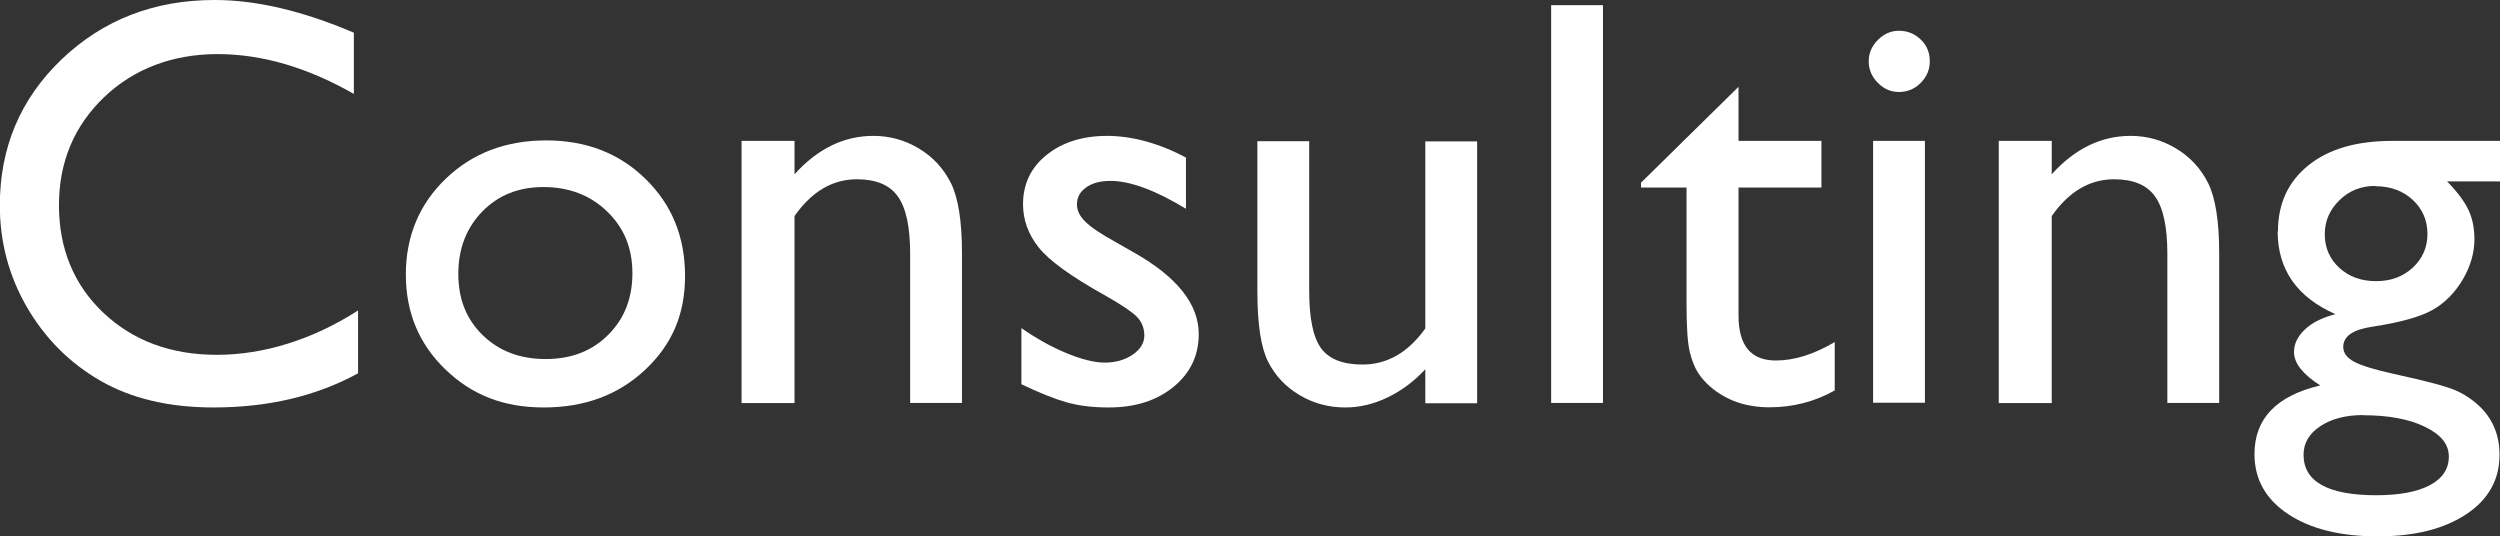
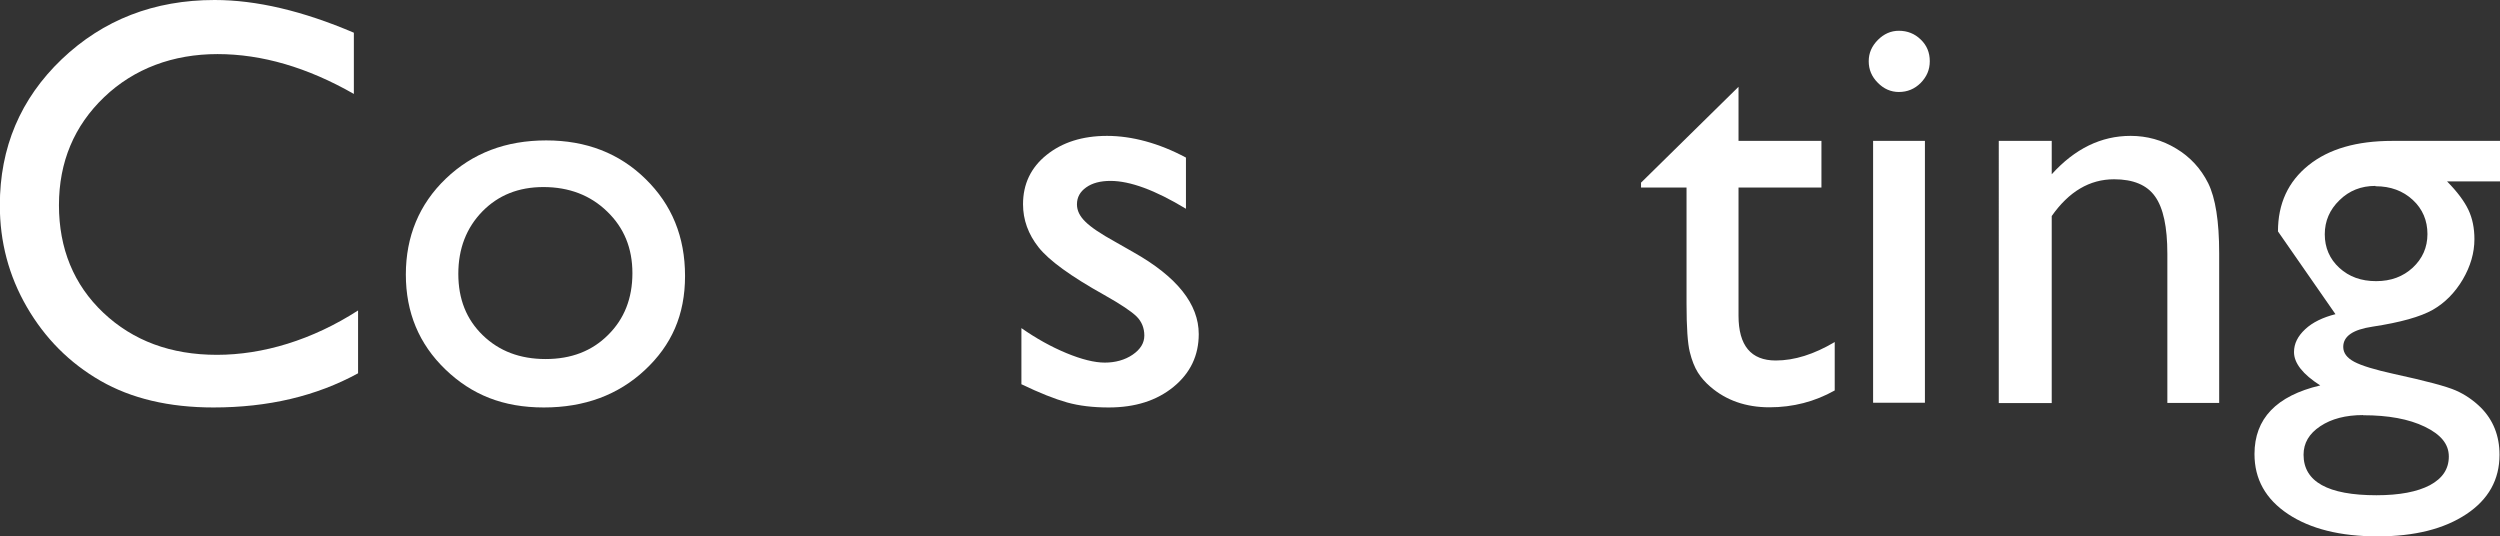
<svg xmlns="http://www.w3.org/2000/svg" id="_レイヤー_2" viewBox="0 0 154.37 33.12">
  <rect x="0" y="0" width="154.37" height="33.12" fill="#333333" stroke="none" />
  <defs>
    <style>.cls-1{fill:#fff;stroke-width:0px;}</style>
  </defs>
  <g id="txt">
    <path class="cls-1" d="M22.11,19.18v3.87c-2.58,1.41-5.55,2.11-8.93,2.11-2.74,0-5.07-.55-6.98-1.65-1.91-1.1-3.42-2.62-4.54-4.55s-1.67-4.03-1.67-6.28c0-3.57,1.27-6.58,3.82-9.02C6.37,1.22,9.52,0,13.25,0c2.58,0,5.44.67,8.6,2.02v3.78c-2.87-1.64-5.68-2.46-8.42-2.46s-5.15.89-7,2.66-2.79,4-2.79,6.67.91,4.91,2.74,6.64c1.83,1.73,4.17,2.6,7.01,2.6s5.88-.91,8.72-2.74Z" />
    <path class="cls-1" d="M33.73,8.67c2.46,0,4.51.79,6.13,2.38,1.63,1.59,2.44,3.58,2.44,5.99s-.83,4.27-2.48,5.81c-1.65,1.54-3.73,2.31-6.24,2.31s-4.45-.78-6.08-2.35-2.44-3.52-2.44-5.86.82-4.34,2.47-5.92c1.65-1.58,3.71-2.36,6.2-2.36ZM33.56,11.55c-1.54,0-2.79.5-3.78,1.51-.98,1.01-1.48,2.29-1.48,3.85s.5,2.81,1.51,3.79c1.01.98,2.3,1.47,3.88,1.47s2.86-.49,3.86-1.49c1-.99,1.5-2.26,1.5-3.81s-.52-2.81-1.56-3.81c-1.04-1.01-2.36-1.51-3.94-1.51Z" />
-     <path class="cls-1" d="M49.06,8.7v2.06c1.43-1.58,3.05-2.37,4.87-2.37,1.01,0,1.95.26,2.81.78.87.52,1.53,1.24,1.98,2.14.45.91.68,2.35.68,4.32v9.25h-3.2v-9.21c0-1.65-.25-2.83-.76-3.54-.5-.71-1.35-1.06-2.53-1.06-1.51,0-2.79.76-3.85,2.27v11.55h-3.27V8.7h3.27Z" />
    <path class="cls-1" d="M63.07,23.71v-3.45c.9.63,1.83,1.15,2.77,1.54.94.39,1.74.59,2.38.59s1.24-.16,1.72-.49c.48-.33.72-.72.72-1.18s-.16-.86-.47-1.17c-.31-.31-.98-.76-2.01-1.34-2.06-1.15-3.41-2.13-4.05-2.94-.64-.81-.96-1.7-.96-2.66,0-1.24.48-2.26,1.45-3.04.97-.78,2.21-1.18,3.74-1.18s3.21.45,4.87,1.34v3.16c-1.9-1.15-3.45-1.72-4.66-1.72-.62,0-1.12.13-1.5.4s-.57.61-.57,1.05c0,.38.17.73.52,1.07.34.34.95.75,1.82,1.23l1.14.65c2.7,1.52,4.04,3.21,4.04,5.06,0,1.32-.52,2.41-1.56,3.26-1.04.85-2.37,1.27-4,1.27-.96,0-1.82-.1-2.57-.31s-1.69-.58-2.83-1.13Z" />
-     <path class="cls-1" d="M88.01,24.87v-2.07c-.68.74-1.46,1.32-2.33,1.74s-1.74.62-2.61.62c-1.02,0-1.96-.25-2.82-.76s-1.51-1.2-1.95-2.07c-.44-.87-.66-2.32-.66-4.35v-9.26h3.2v9.22c0,1.7.24,2.88.73,3.56.49.67,1.34,1.01,2.56,1.01,1.52,0,2.82-.74,3.88-2.23v-11.55h3.2v16.17h-3.2Z" />
-     <path class="cls-1" d="M95.78.32h3.2v24.56h-3.2V.32Z" />
    <path class="cls-1" d="M101.34,11.27l6.01-5.91v3.34h5.12v2.88h-5.12v7.91c0,1.85.77,2.77,2.3,2.77,1.15,0,2.36-.38,3.64-1.14v2.99c-1.23.69-2.57,1.04-4.03,1.04s-2.68-.43-3.66-1.28c-.3-.26-.56-.55-.76-.87-.2-.32-.37-.74-.5-1.27-.13-.52-.2-1.51-.2-2.98v-7.17h-2.81v-.32Z" />
    <path class="cls-1" d="M117.25,1.9c.53,0,.98.18,1.35.54.38.36.56.81.56,1.34s-.19.96-.56,1.34c-.38.38-.83.56-1.35.56-.49,0-.93-.19-1.3-.57-.38-.38-.56-.82-.56-1.33s.19-.93.56-1.31c.38-.38.81-.57,1.3-.57ZM115.66,8.7h3.2v16.17h-3.2V8.7Z" />
    <path class="cls-1" d="M126.69,8.7v2.06c1.43-1.58,3.05-2.37,4.87-2.37,1.01,0,1.95.26,2.81.78.87.52,1.53,1.24,1.98,2.14.45.91.68,2.35.68,4.32v9.25h-3.2v-9.21c0-1.65-.25-2.83-.76-3.54-.5-.71-1.35-1.06-2.53-1.06-1.51,0-2.79.76-3.85,2.27v11.55h-3.27V8.7h3.27Z" />
-     <path class="cls-1" d="M140.66,14.29c0-1.72.63-3.08,1.89-4.09s2.98-1.5,5.16-1.5h6.66v2.5h-3.27c.63.64,1.07,1.23,1.32,1.76s.37,1.13.37,1.81c0,.84-.24,1.67-.72,2.49-.48.81-1.1,1.44-1.85,1.87-.76.43-2,.78-3.72,1.04-1.21.18-1.81.59-1.81,1.25,0,.38.23.68.68.92.45.24,1.27.49,2.45.75,1.98.43,3.25.77,3.82,1.02s1.08.6,1.54,1.05c.77.77,1.16,1.75,1.16,2.92,0,1.54-.68,2.76-2.05,3.67s-3.19,1.37-5.48,1.37-4.15-.46-5.53-1.38c-1.38-.92-2.07-2.15-2.07-3.7,0-2.19,1.35-3.6,4.06-4.24-1.08-.69-1.62-1.38-1.62-2.06,0-.52.23-.98.69-1.41s1.09-.73,1.87-.93c-2.38-1.05-3.57-2.76-3.57-5.12ZM145.92,25.63c-1.08,0-1.96.23-2.65.69s-1.03,1.04-1.03,1.76c0,1.66,1.5,2.5,4.5,2.5,1.42,0,2.52-.21,3.3-.62.78-.42,1.17-1,1.17-1.77s-.49-1.36-1.48-1.84-2.26-.71-3.81-.71ZM146.67,11.48c-.87,0-1.61.29-2.21.88-.61.59-.91,1.29-.91,2.11s.3,1.52.9,2.07,1.35.82,2.27.82,1.66-.28,2.26-.83c.6-.56.91-1.25.91-2.08s-.3-1.55-.91-2.11-1.37-.84-2.29-.84Z" />
+     <path class="cls-1" d="M140.66,14.29c0-1.72.63-3.08,1.89-4.09s2.98-1.5,5.16-1.5h6.66v2.5h-3.27c.63.64,1.07,1.23,1.32,1.76s.37,1.13.37,1.81c0,.84-.24,1.67-.72,2.49-.48.81-1.1,1.44-1.85,1.87-.76.43-2,.78-3.72,1.04-1.21.18-1.81.59-1.81,1.25,0,.38.23.68.68.92.45.24,1.27.49,2.45.75,1.98.43,3.25.77,3.82,1.02s1.08.6,1.54,1.05c.77.77,1.16,1.75,1.16,2.92,0,1.54-.68,2.76-2.05,3.67s-3.19,1.37-5.48,1.37-4.15-.46-5.53-1.38c-1.38-.92-2.07-2.15-2.07-3.7,0-2.19,1.35-3.6,4.06-4.24-1.08-.69-1.62-1.38-1.62-2.06,0-.52.23-.98.69-1.41s1.09-.73,1.87-.93ZM145.92,25.63c-1.08,0-1.96.23-2.65.69s-1.03,1.04-1.03,1.76c0,1.66,1.5,2.5,4.5,2.5,1.42,0,2.52-.21,3.3-.62.78-.42,1.17-1,1.17-1.77s-.49-1.36-1.48-1.84-2.26-.71-3.81-.71ZM146.67,11.48c-.87,0-1.61.29-2.21.88-.61.59-.91,1.29-.91,2.11s.3,1.52.9,2.07,1.35.82,2.27.82,1.66-.28,2.26-.83c.6-.56.91-1.25.91-2.08s-.3-1.55-.91-2.11-1.37-.84-2.29-.84Z" />
  </g>
</svg>